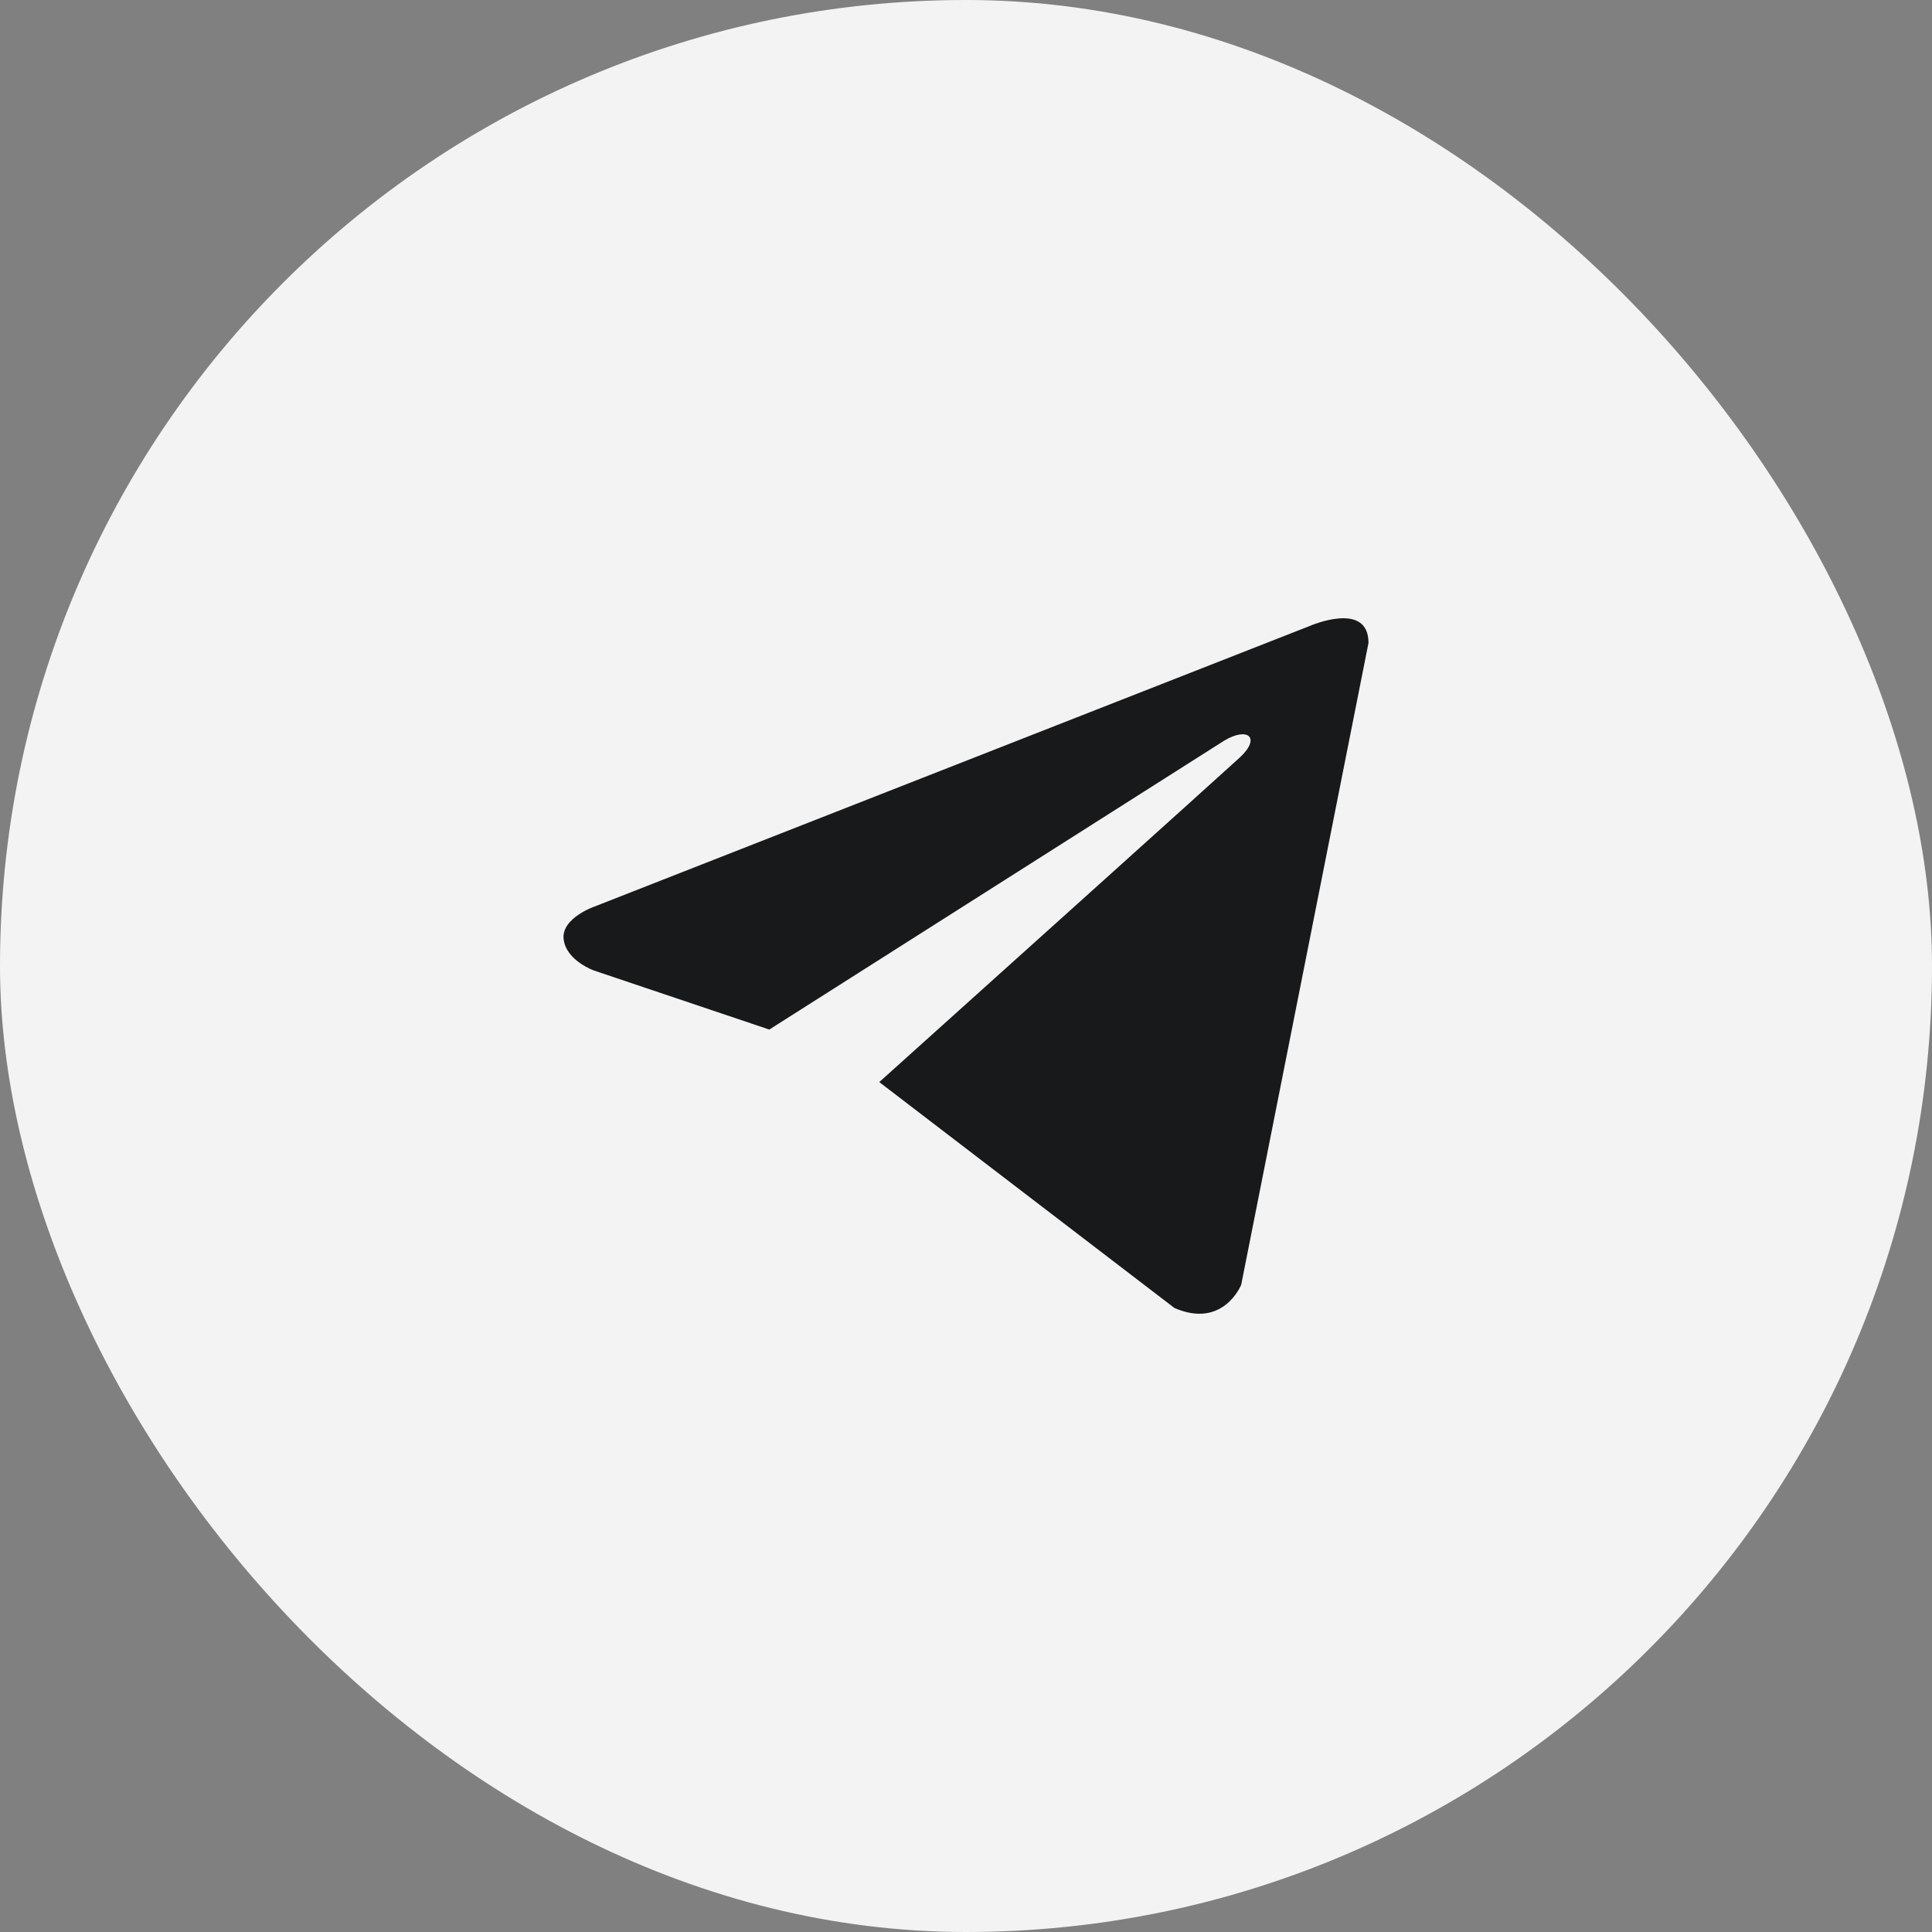
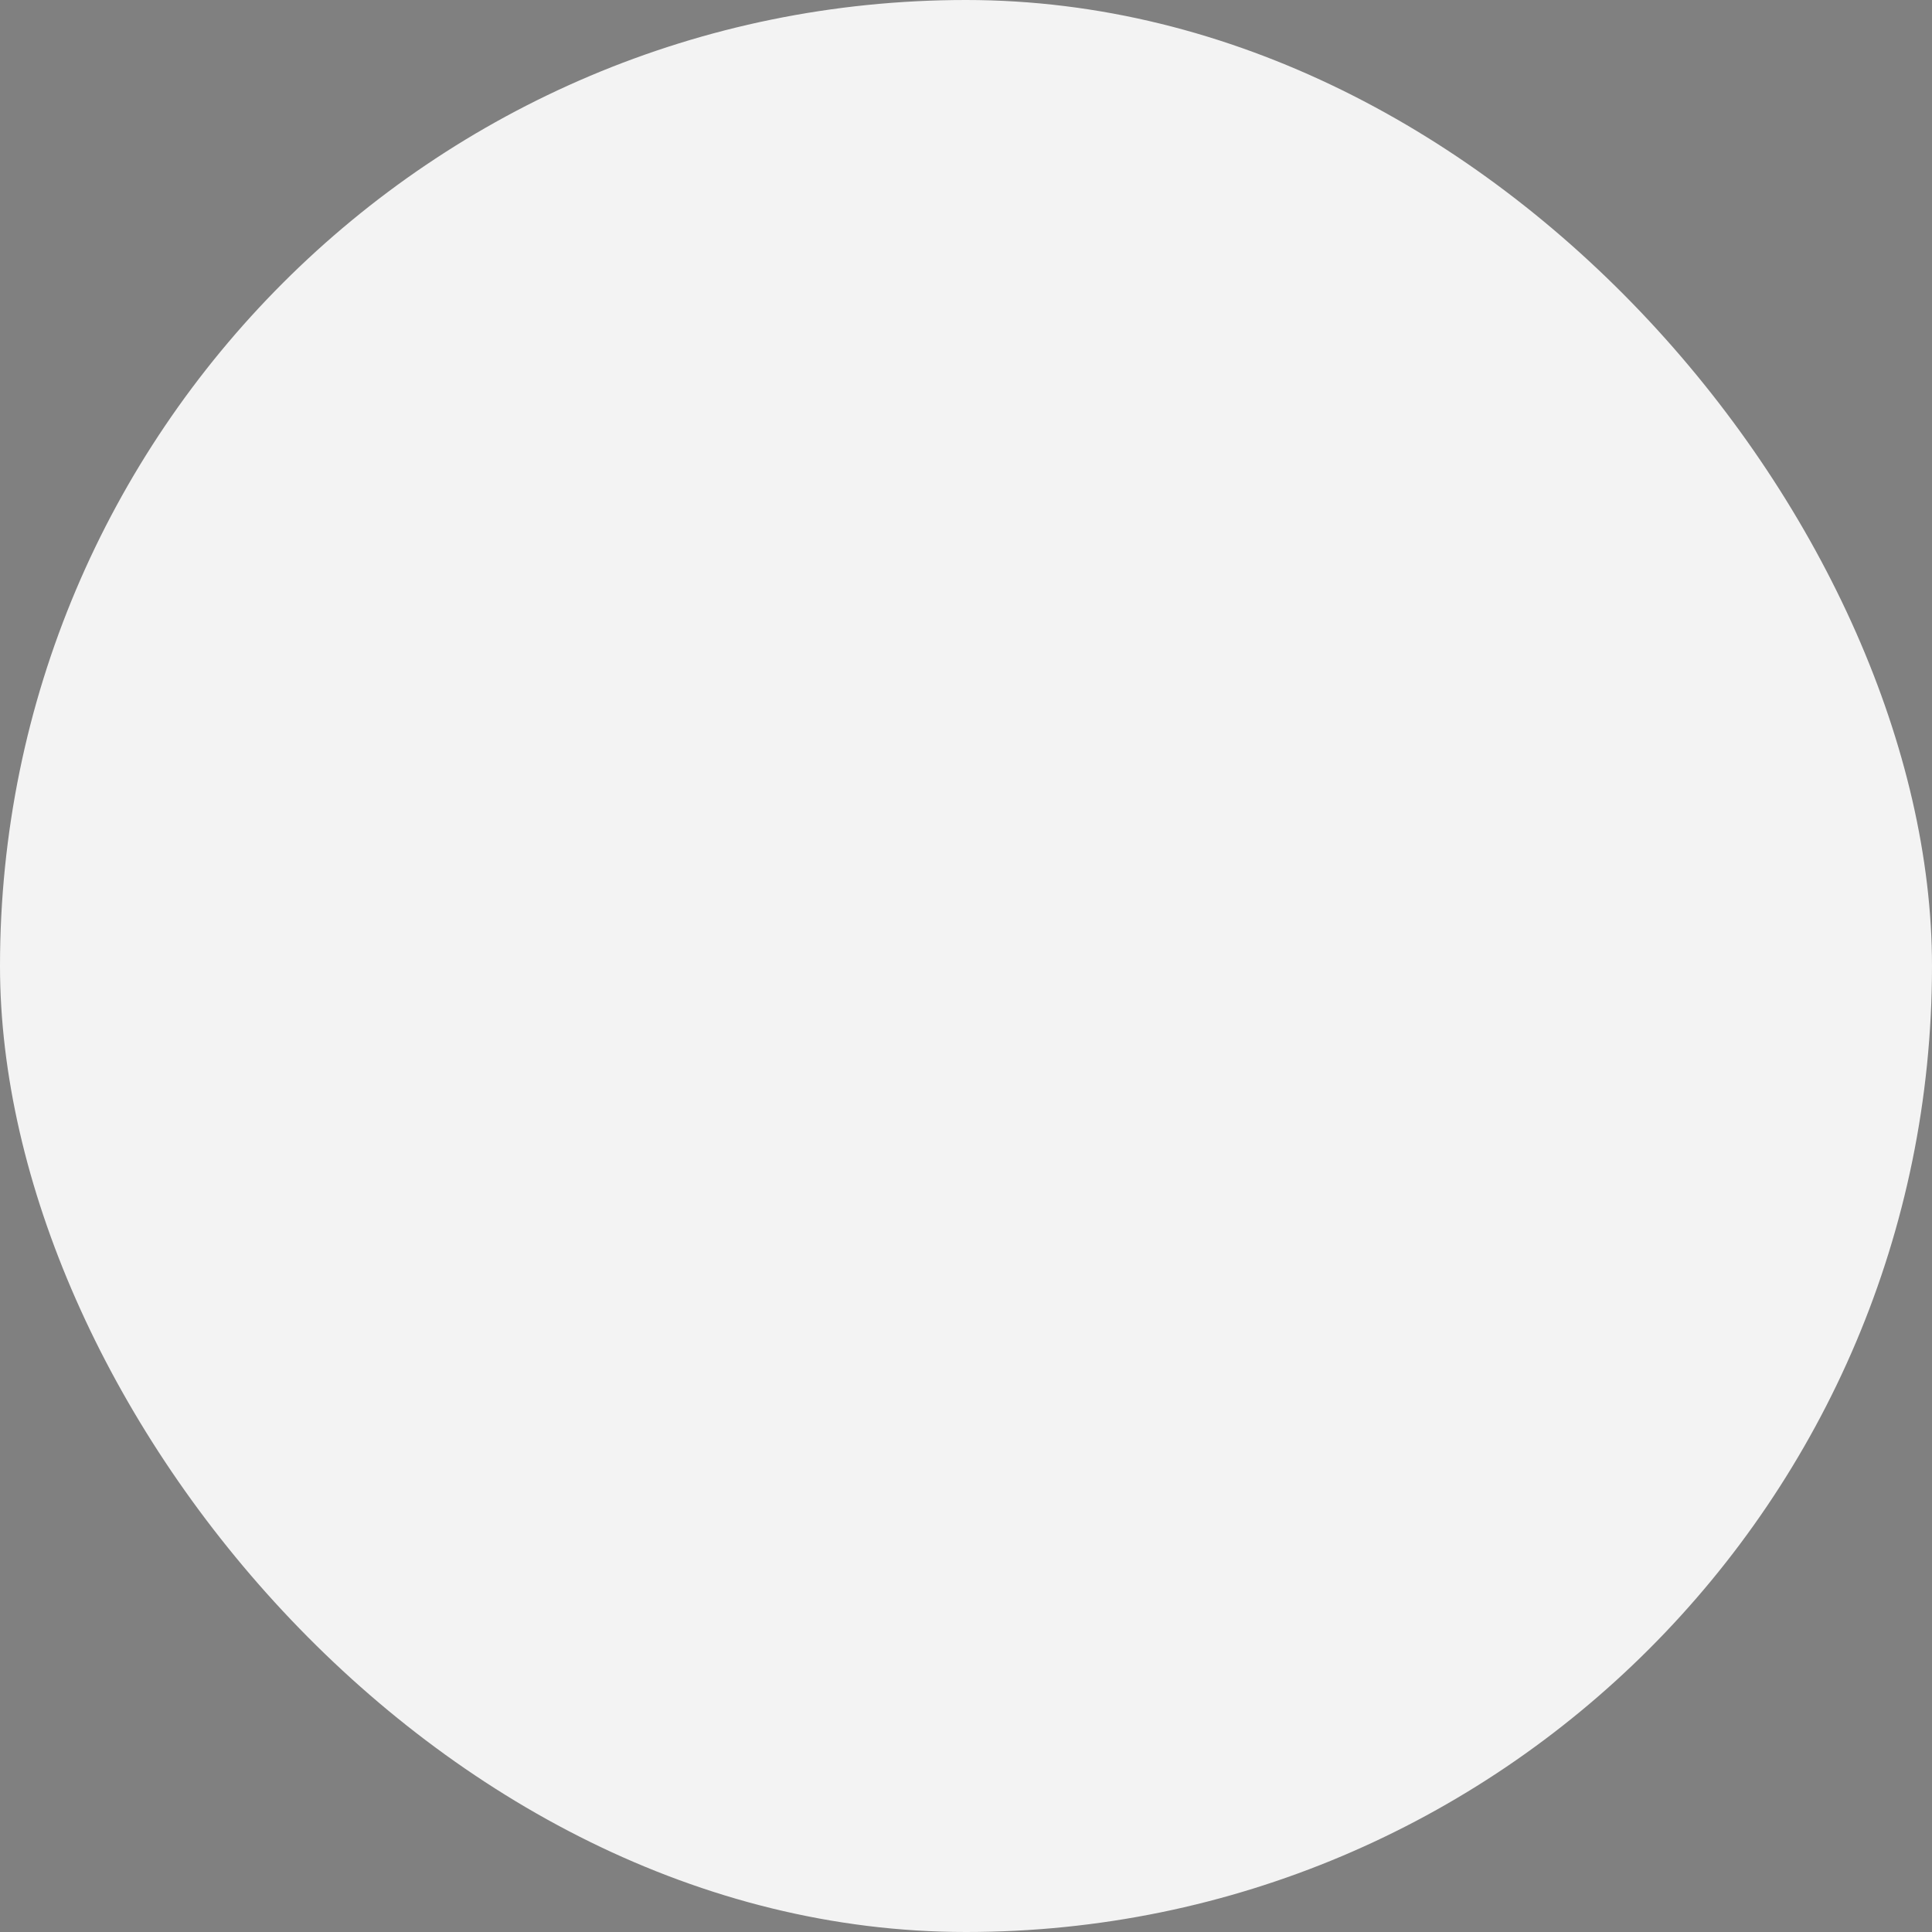
<svg xmlns="http://www.w3.org/2000/svg" width="48" height="48" viewBox="0 0 48 48" fill="none">
  <rect x="0" y="0" width="48" height="48" fill="#808080" stroke="none" />
  <rect width="48" height="48" rx="24" fill="white" fill-opacity="0.9" />
  <g clip-path="url(#clip0_1610_11374)">
    <path d="M34 15.972L30.837 31.921C30.837 31.921 30.394 33.026 29.178 32.496L21.845 26.884C22.831 25.998 30.476 19.124 30.811 18.812C31.328 18.33 31.007 18.043 30.406 18.407L19.113 25.579L14.756 24.112C14.756 24.112 14.07 23.869 14.004 23.338C13.937 22.807 14.778 22.52 14.778 22.52L32.54 15.552C32.54 15.552 34 14.911 34 15.972Z" fill="#18191A" />
  </g>
  <defs>
    <clipPath id="clip0_1610_11374">
-       <rect width="20" height="20" fill="white" transform="translate(14 14)" />
-     </clipPath>
+       </clipPath>
  </defs>
</svg>